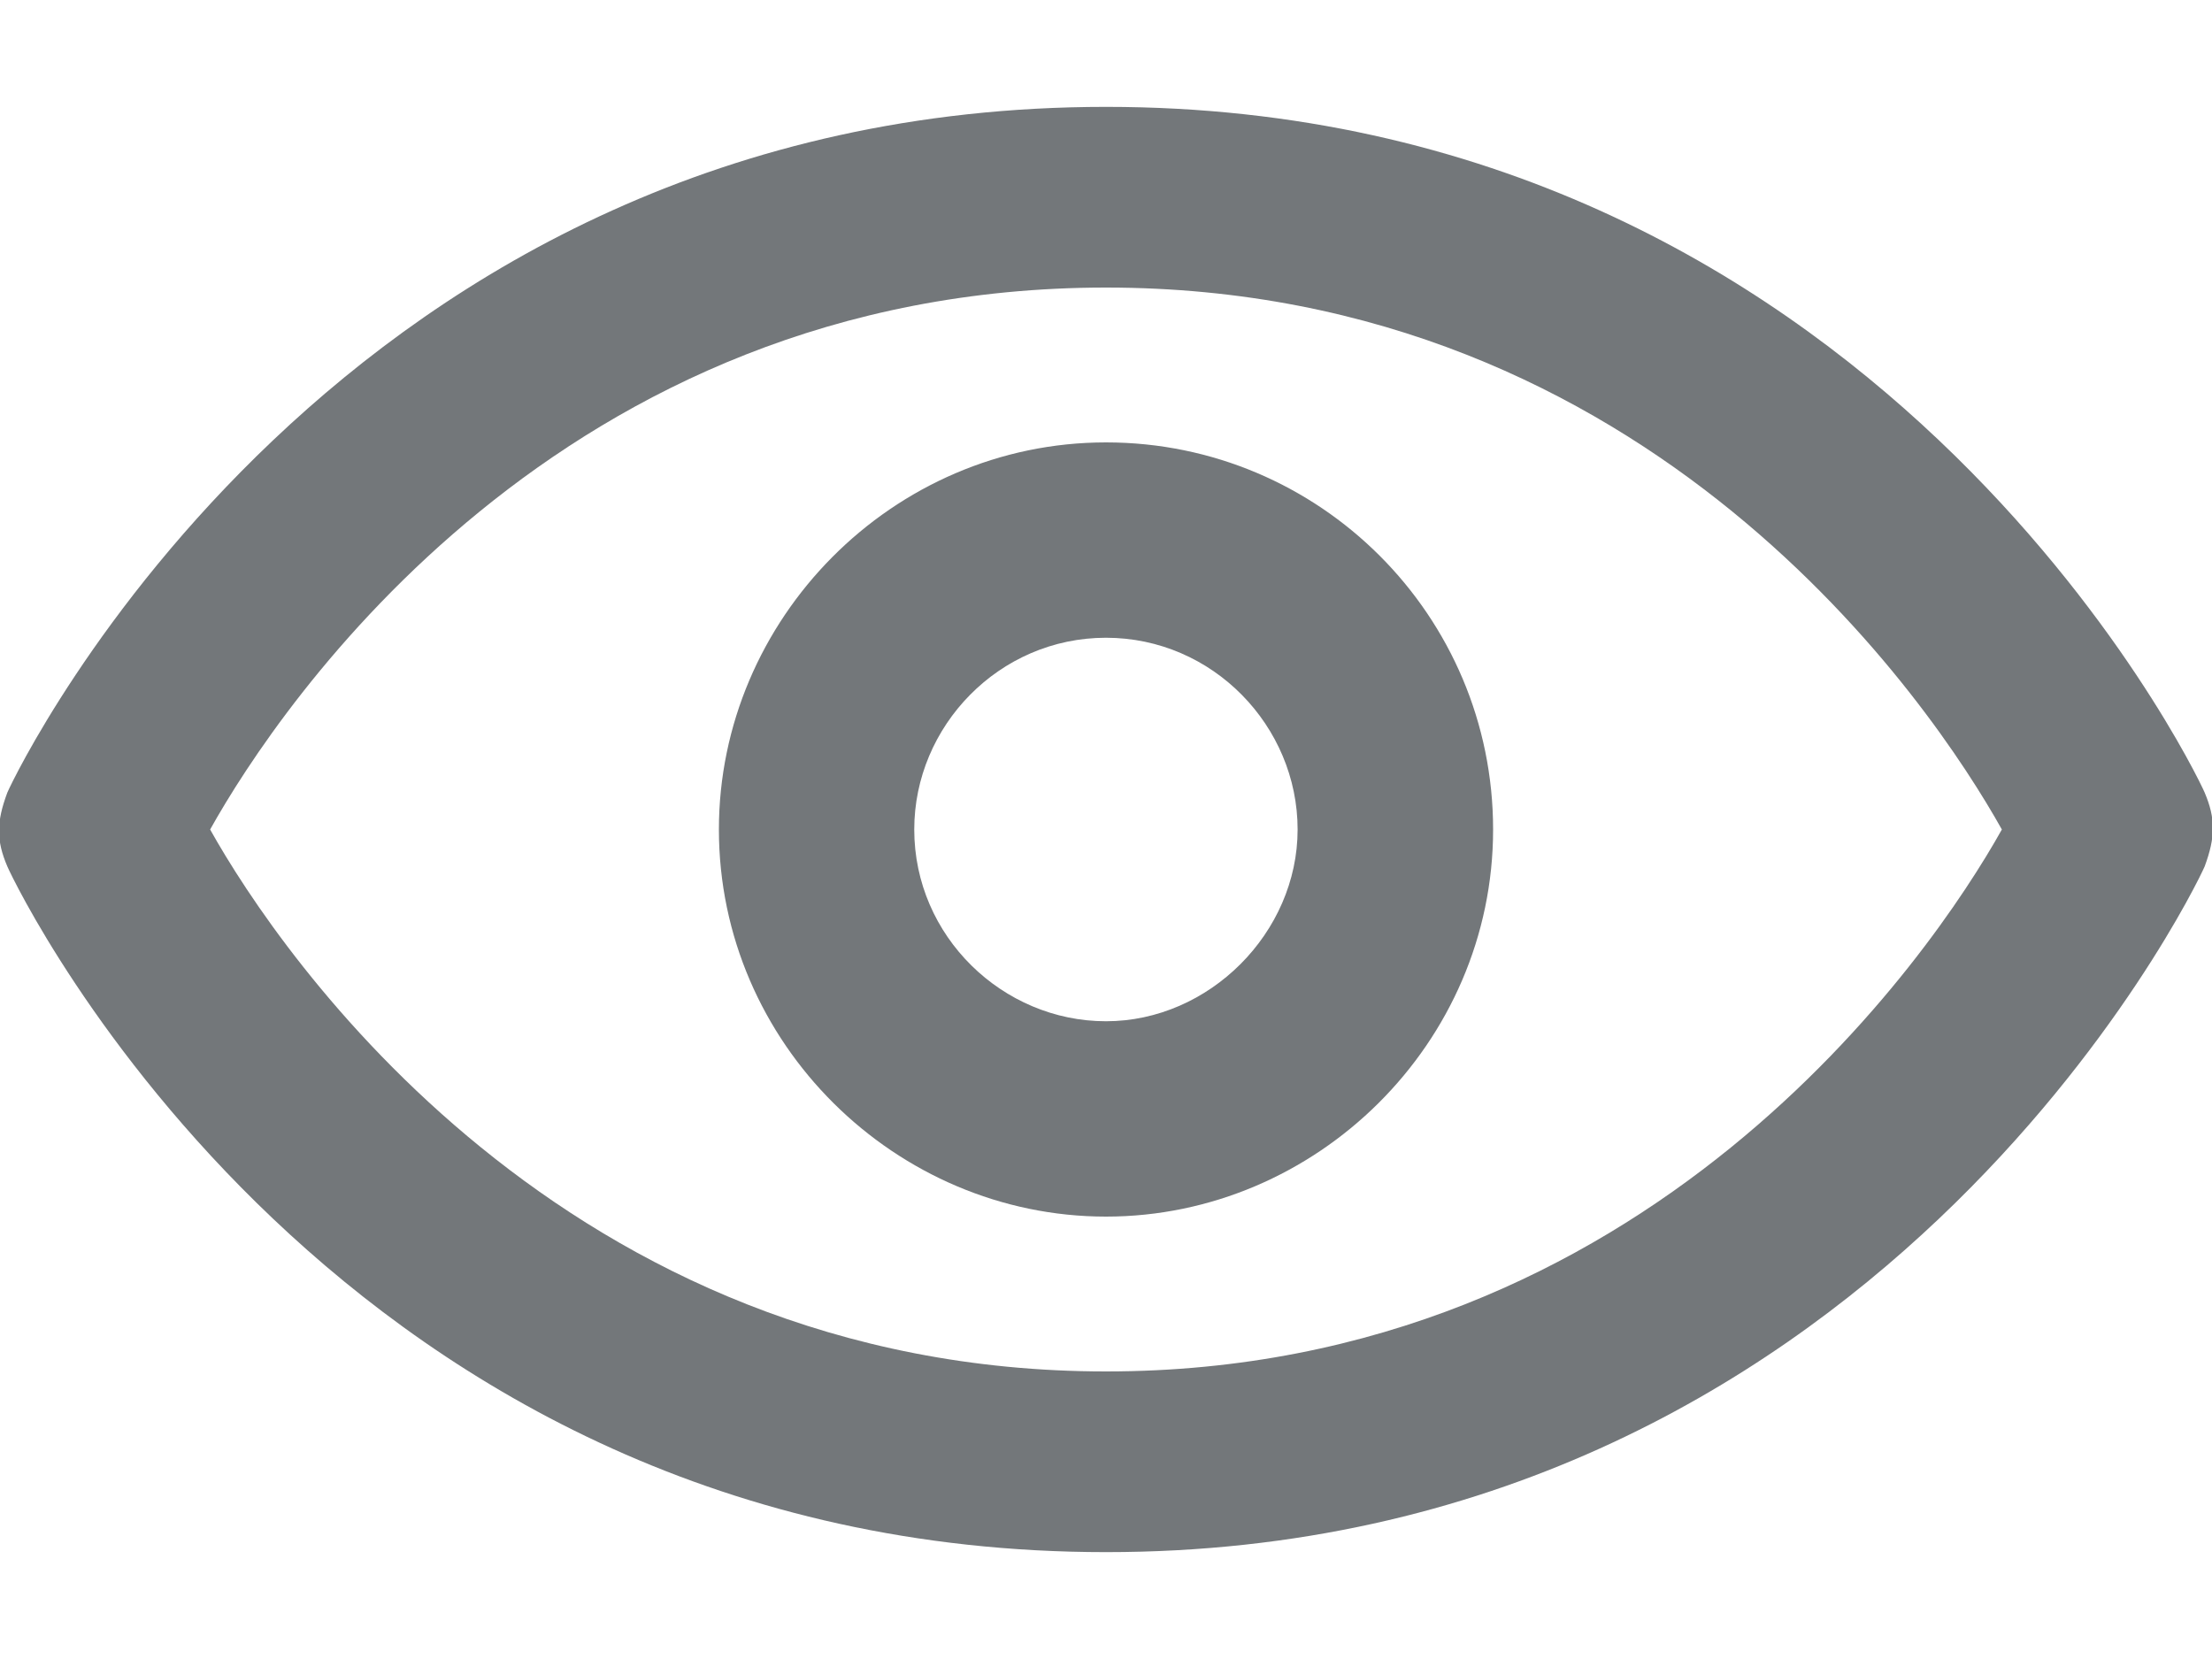
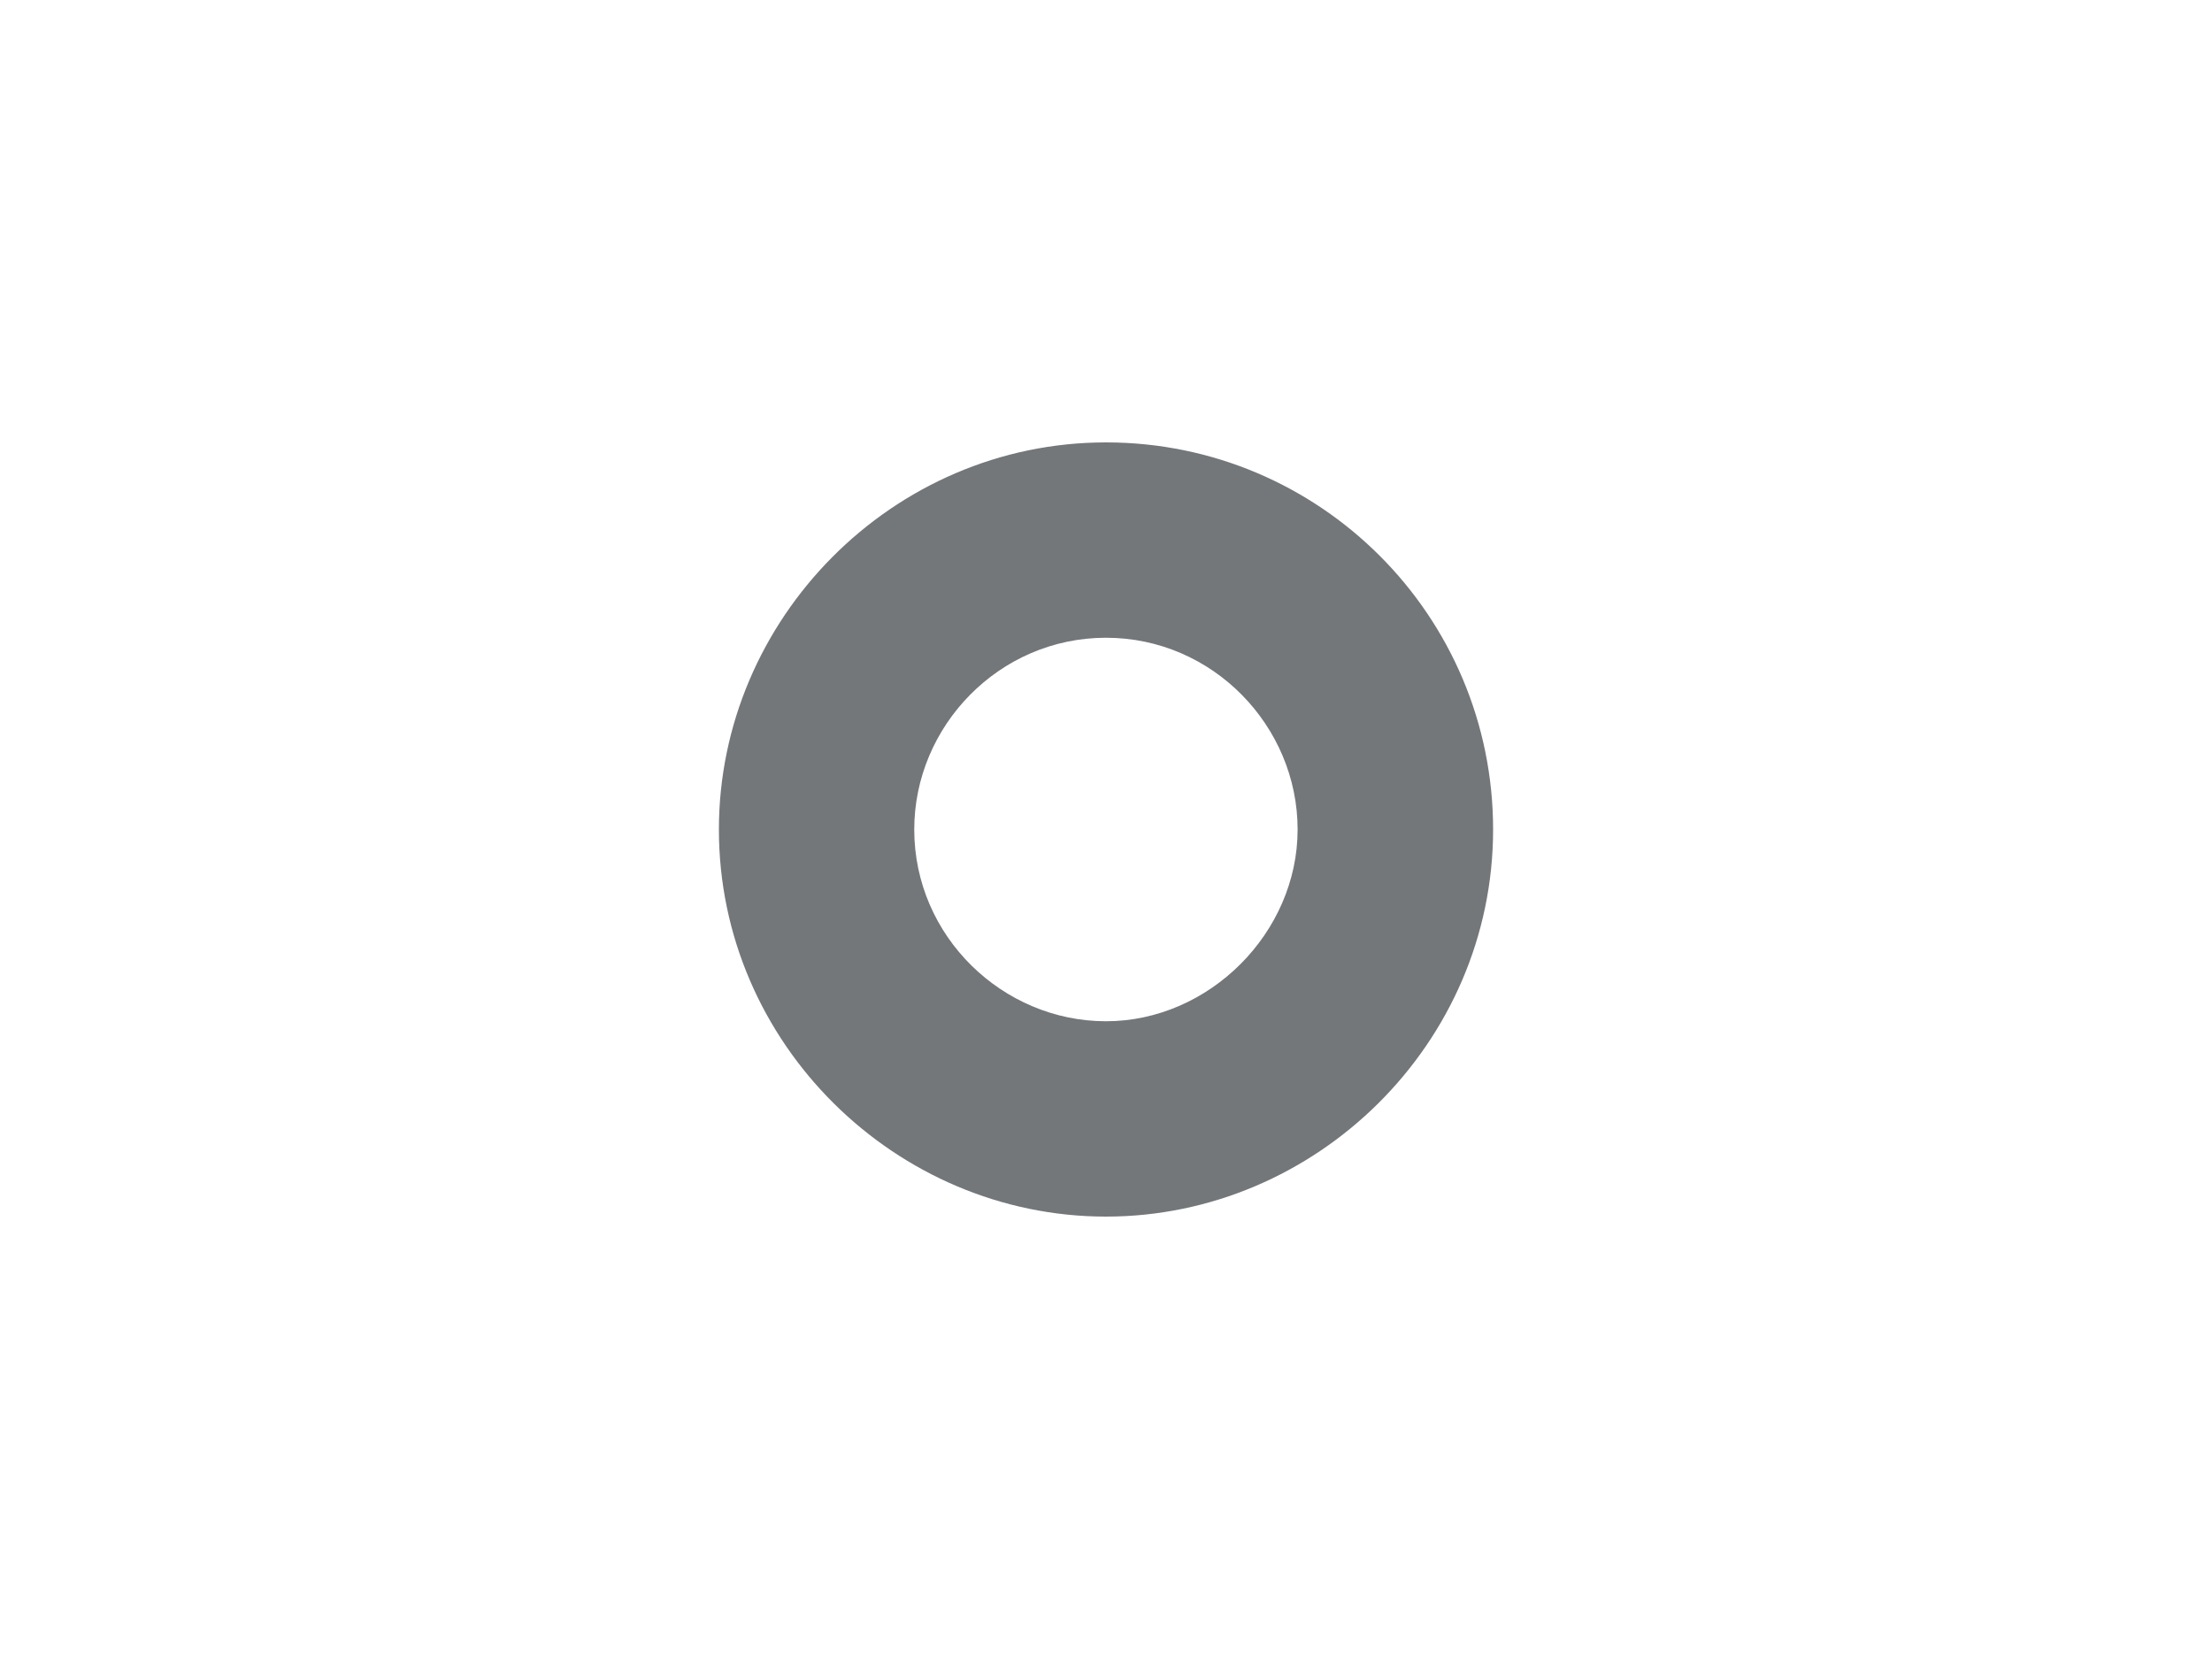
<svg xmlns="http://www.w3.org/2000/svg" width="16" height="12" viewBox="0 0 16 12" fill="none">
-   <path d="M8 11.227C2.453 11.227 0.133 6.453 0.053 6.267C-0.027 6.08 -0.027 5.947 0.053 5.733C0.133 5.547 2.453 0.773 8 0.773C13.546 0.773 15.867 5.547 15.947 5.733C16.026 5.92 16.026 6.053 15.947 6.267C15.867 6.453 13.546 11.227 8 11.227ZM1.52 6C2.026 6.907 4.08 9.92 8 9.92C11.92 9.92 13.973 6.907 14.48 6C13.973 5.093 11.947 2.08 8 2.08C4.053 2.08 2.026 5.093 1.52 6Z" fill="#73777A" />
  <path d="M8 8.8C6.48 8.8 5.2 7.547 5.2 6C5.2 4.48 6.453 3.2 8 3.2C9.546 3.2 10.8 4.453 10.8 6C10.8 7.547 9.52 8.8 8 8.8ZM8 4.613C7.226 4.613 6.613 5.253 6.613 6C6.613 6.773 7.253 7.387 8 7.387C8.746 7.387 9.386 6.747 9.386 6C9.386 5.253 8.773 4.613 8 4.613Z" fill="#73777A" />
</svg>